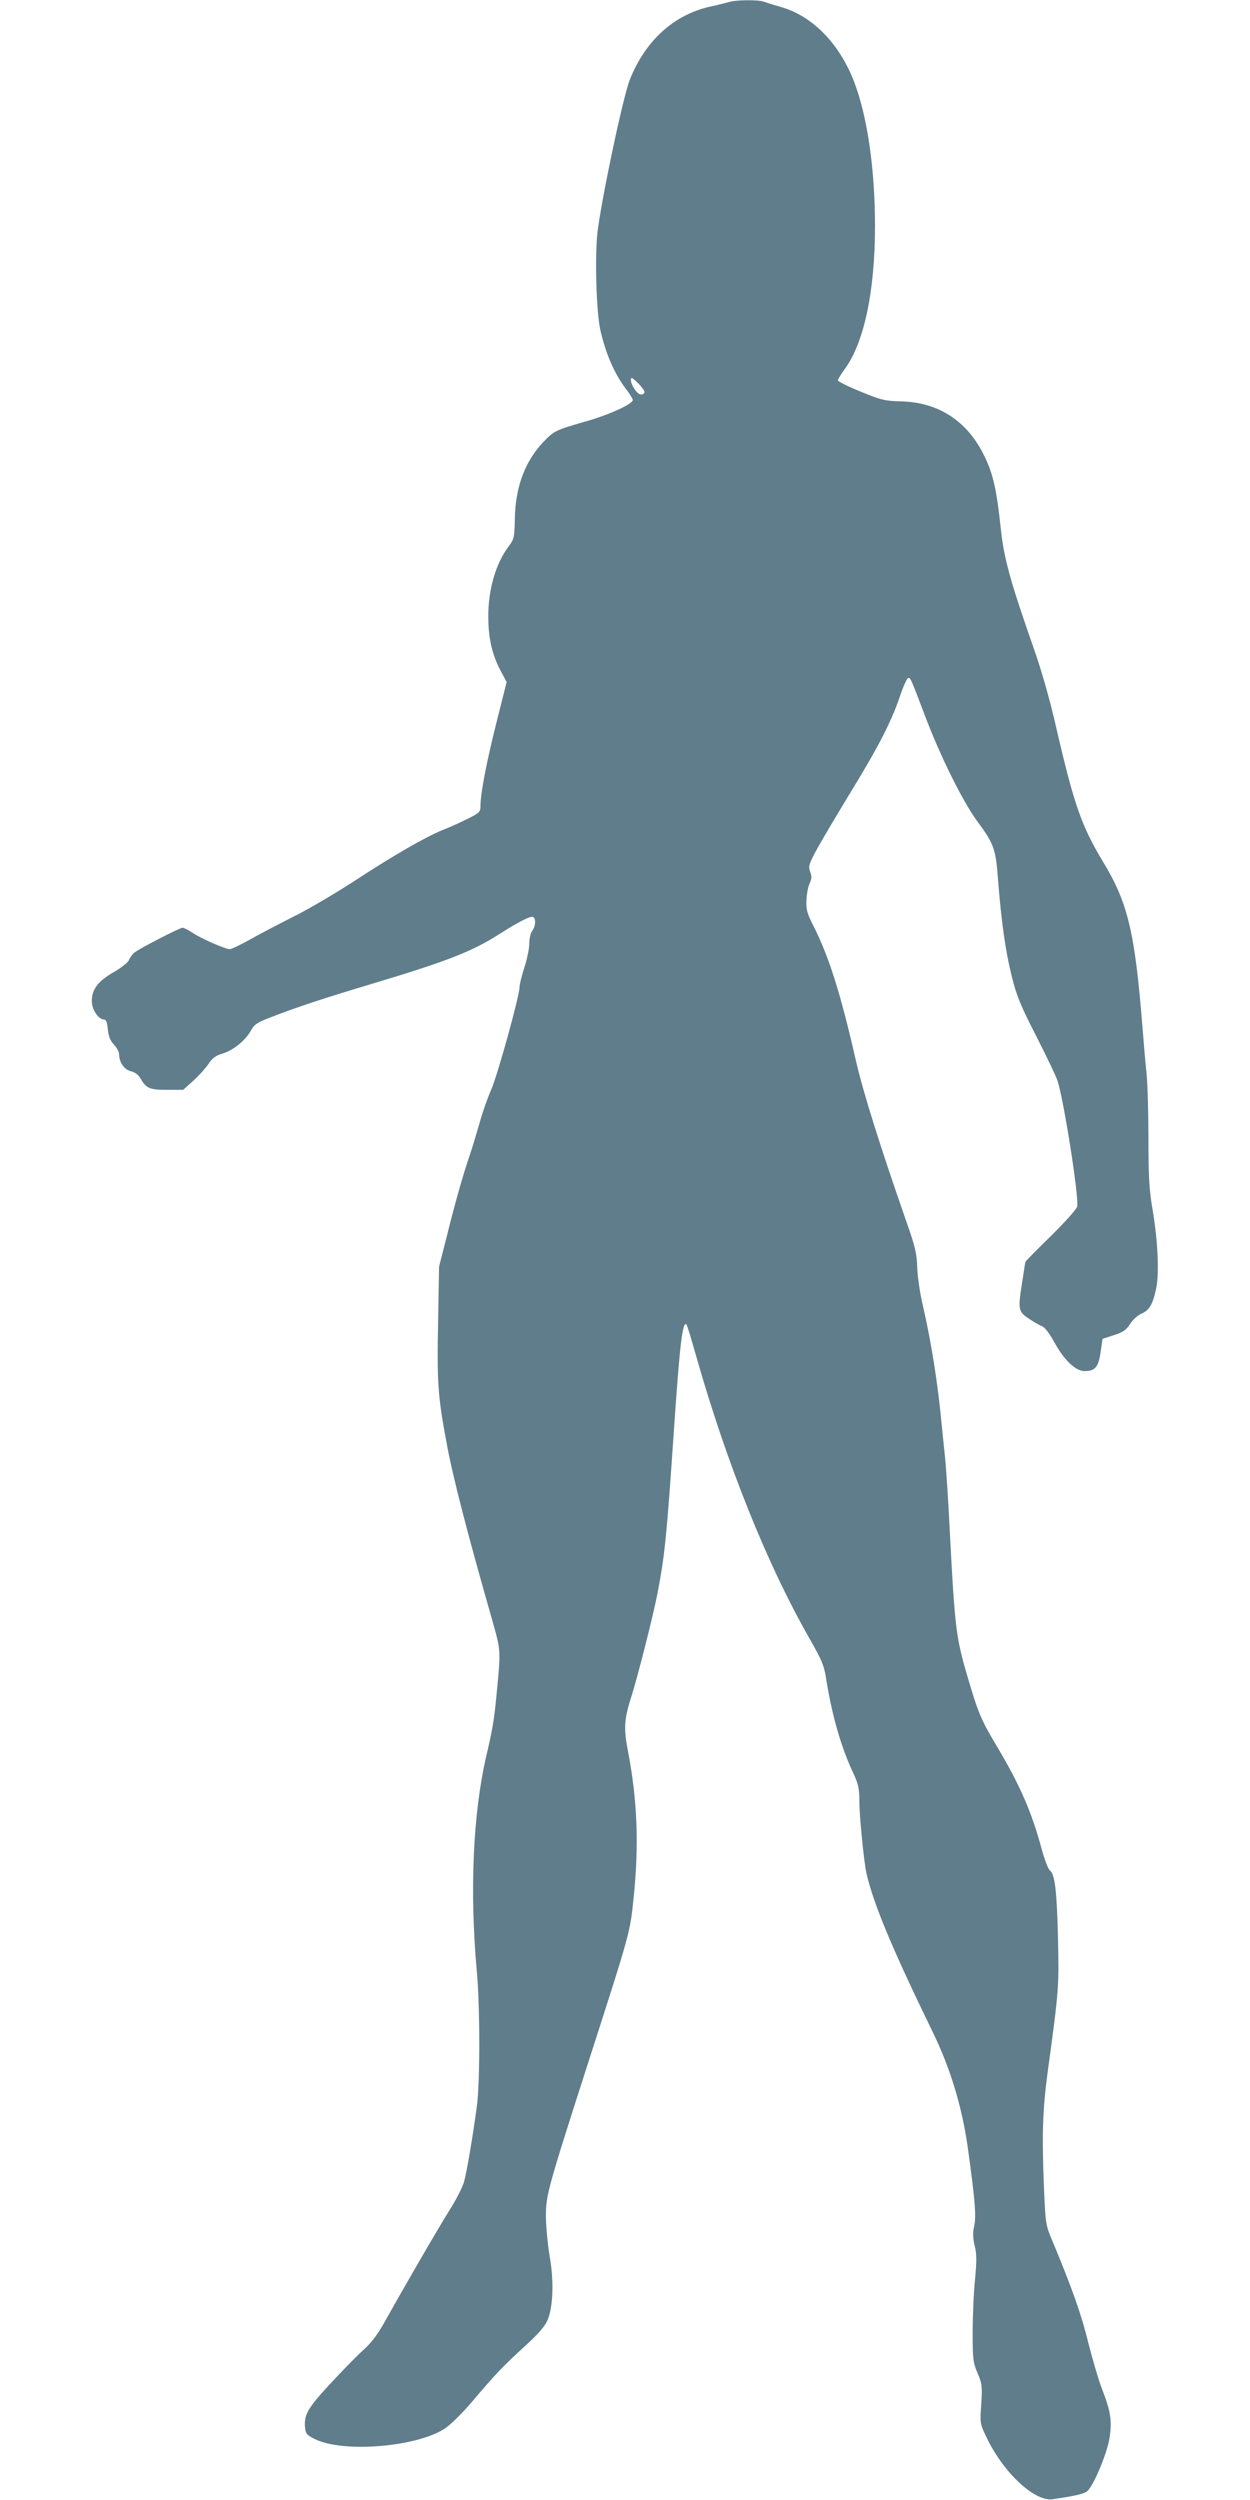
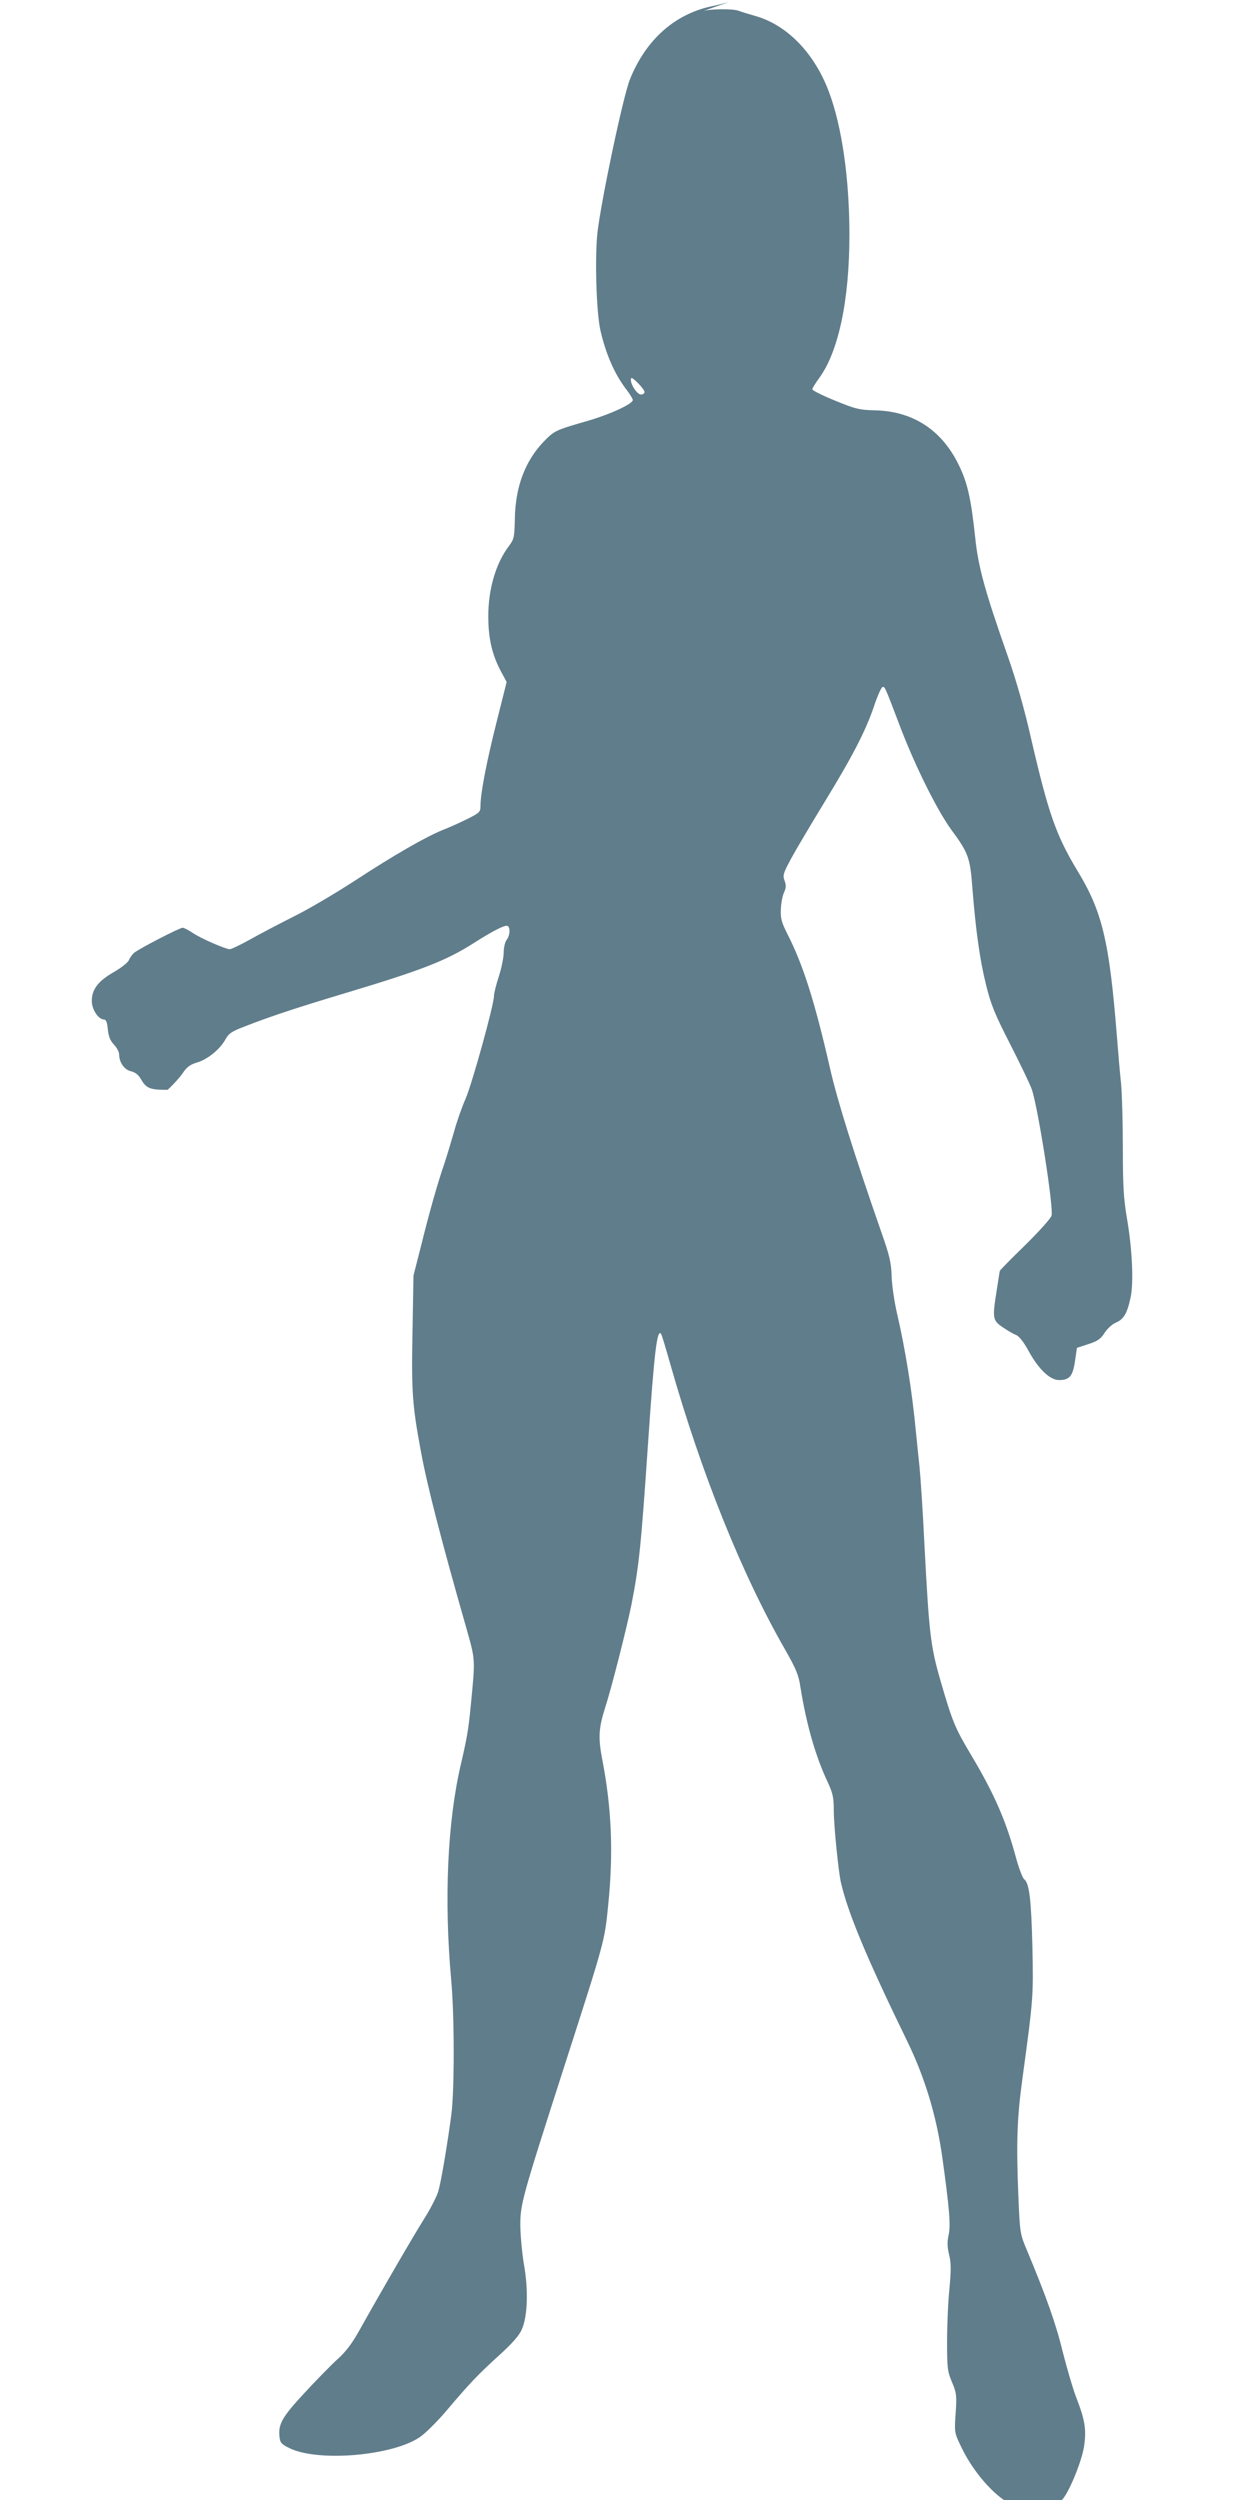
<svg xmlns="http://www.w3.org/2000/svg" version="1.0" width="640pt" height="1280pt" viewBox="0 0 640 1280" preserveAspectRatio="xMidYMid meet">
  <g transform="translate(0,1280) scale(0.1,-0.1)" fill="#607d8b" stroke="none">
-     <path d="M3730 12789 c-14 -4 -56 -15 -95 -23 -185 -42 -330 -173 -410 -373 -35 -88 -145 -609 -166 -783 -14 -128 -6 -407 15 -501 29 -126 74 -228 138 -310 15 -20 28 -42 28 -47 0 -20 -117 -74 -235 -108 -163 -47 -167 -49 -224 -108 -94 -100 -142 -230 -145 -391 -2 -95 -4 -105 -29 -139 -68 -88 -107 -222 -107 -361 0 -113 19 -195 63 -279 l31 -58 -52 -207 c-51 -202 -82 -364 -82 -428 0 -30 -5 -35 -67 -66 -38 -19 -94 -44 -125 -56 -87 -35 -251 -129 -451 -260 -100 -65 -242 -149 -316 -185 -73 -37 -173 -89 -222 -117 -49 -27 -95 -49 -102 -49 -22 0 -151 56 -191 84 -21 14 -44 26 -51 26 -15 0 -225 -108 -249 -129 -10 -9 -22 -26 -26 -37 -5 -12 -39 -39 -77 -61 -81 -46 -113 -89 -113 -148 0 -44 34 -95 63 -95 10 0 16 -16 19 -50 4 -37 12 -58 32 -79 14 -15 26 -37 26 -50 0 -40 27 -79 61 -86 21 -5 38 -18 51 -41 28 -47 45 -54 136 -54 l80 0 51 46 c28 25 63 64 78 86 21 32 39 44 73 54 54 16 118 68 145 118 17 31 32 41 100 67 128 50 263 95 510 169 397 119 522 168 664 259 99 63 159 93 171 86 15 -9 12 -49 -5 -71 -8 -10 -15 -39 -15 -64 0 -25 -11 -80 -25 -123 -14 -43 -25 -88 -25 -101 0 -45 -112 -449 -145 -525 -19 -43 -46 -120 -60 -172 -15 -52 -37 -125 -50 -164 -33 -95 -77 -250 -120 -425 l-37 -145 -5 -288 c-6 -307 -1 -376 43 -612 31 -172 107 -465 231 -899 49 -174 48 -158 24 -406 -12 -123 -20 -167 -51 -300 -68 -293 -86 -688 -49 -1100 17 -183 17 -566 1 -690 -21 -157 -52 -342 -67 -394 -8 -26 -39 -87 -69 -135 -56 -88 -236 -399 -333 -573 -39 -70 -70 -112 -116 -153 -34 -31 -110 -109 -170 -174 -111 -120 -132 -156 -125 -221 3 -30 9 -38 50 -58 146 -73 531 -40 670 57 29 20 91 82 139 139 115 136 158 181 269 282 64 58 100 99 113 130 29 66 34 200 11 330 -10 58 -18 148 -19 200 0 111 7 137 220 800 215 668 211 654 230 842 27 266 18 494 -30 743 -22 114 -19 162 14 267 34 104 112 414 135 528 40 206 49 298 86 840 31 456 45 569 65 548 3 -2 25 -75 49 -160 159 -559 365 -1071 585 -1455 57 -100 71 -132 80 -194 31 -194 78 -357 141 -490 25 -55 30 -76 30 -144 0 -74 23 -305 36 -365 35 -155 131 -386 340 -815 91 -187 149 -381 179 -590 37 -268 44 -349 33 -402 -8 -34 -7 -61 2 -100 11 -42 11 -78 2 -176 -7 -67 -12 -189 -12 -270 0 -135 2 -153 25 -207 23 -55 25 -67 19 -159 -7 -96 -6 -101 24 -164 85 -183 248 -337 342 -323 109 16 154 26 174 39 31 21 103 190 117 275 13 85 6 135 -37 246 -19 48 -51 159 -73 245 -34 141 -85 283 -183 518 -34 80 -35 86 -43 275 -11 275 -7 398 21 603 56 412 56 417 51 670 -6 247 -16 329 -42 349 -8 6 -26 53 -40 103 -52 194 -111 331 -234 537 -81 136 -94 168 -155 378 -51 177 -58 240 -82 698 -8 168 -20 346 -25 395 -5 50 -14 133 -19 185 -19 202 -53 415 -97 605 -14 61 -26 146 -27 190 -2 66 -11 104 -50 215 -142 407 -228 682 -265 845 -79 346 -138 530 -217 686 -32 63 -37 82 -35 129 1 30 8 69 16 86 11 24 12 37 3 61 -10 27 -7 38 34 114 25 46 101 174 168 284 145 237 212 366 256 495 17 52 37 96 43 98 12 4 12 5 87 -193 77 -204 190 -432 264 -535 90 -122 98 -144 110 -306 17 -213 38 -365 70 -492 24 -98 44 -148 123 -302 52 -102 102 -206 111 -232 32 -95 112 -604 101 -646 -3 -13 -64 -81 -135 -151 -72 -70 -130 -129 -130 -132 -1 -2 -7 -44 -15 -94 -24 -149 -22 -159 29 -194 25 -17 55 -35 69 -40 16 -6 39 -36 65 -83 50 -92 109 -148 155 -148 54 0 71 20 82 97 l10 68 58 19 c47 15 63 26 83 57 14 22 39 45 58 53 41 17 59 49 76 131 16 76 8 249 -20 409 -16 95 -20 163 -20 352 0 128 -4 277 -9 331 -6 54 -15 161 -21 238 -39 490 -74 641 -202 852 -111 184 -149 294 -239 683 -32 142 -75 293 -116 410 -120 342 -153 461 -169 614 -21 197 -39 280 -84 371 -86 178 -233 275 -426 280 -84 2 -103 7 -208 50 -64 26 -116 52 -116 58 0 5 16 31 35 57 99 135 155 398 155 733 0 288 -38 555 -105 733 -74 198 -214 342 -376 388 -35 10 -74 22 -87 27 -28 11 -148 10 -182 -2z m-430 -1996 c0 -7 -8 -13 -18 -13 -19 0 -52 48 -52 76 0 14 7 11 35 -16 19 -19 35 -40 35 -47z" />
+     <path d="M3730 12789 c-14 -4 -56 -15 -95 -23 -185 -42 -330 -173 -410 -373 -35 -88 -145 -609 -166 -783 -14 -128 -6 -407 15 -501 29 -126 74 -228 138 -310 15 -20 28 -42 28 -47 0 -20 -117 -74 -235 -108 -163 -47 -167 -49 -224 -108 -94 -100 -142 -230 -145 -391 -2 -95 -4 -105 -29 -139 -68 -88 -107 -222 -107 -361 0 -113 19 -195 63 -279 l31 -58 -52 -207 c-51 -202 -82 -364 -82 -428 0 -30 -5 -35 -67 -66 -38 -19 -94 -44 -125 -56 -87 -35 -251 -129 -451 -260 -100 -65 -242 -149 -316 -185 -73 -37 -173 -89 -222 -117 -49 -27 -95 -49 -102 -49 -22 0 -151 56 -191 84 -21 14 -44 26 -51 26 -15 0 -225 -108 -249 -129 -10 -9 -22 -26 -26 -37 -5 -12 -39 -39 -77 -61 -81 -46 -113 -89 -113 -148 0 -44 34 -95 63 -95 10 0 16 -16 19 -50 4 -37 12 -58 32 -79 14 -15 26 -37 26 -50 0 -40 27 -79 61 -86 21 -5 38 -18 51 -41 28 -47 45 -54 136 -54 c28 25 63 64 78 86 21 32 39 44 73 54 54 16 118 68 145 118 17 31 32 41 100 67 128 50 263 95 510 169 397 119 522 168 664 259 99 63 159 93 171 86 15 -9 12 -49 -5 -71 -8 -10 -15 -39 -15 -64 0 -25 -11 -80 -25 -123 -14 -43 -25 -88 -25 -101 0 -45 -112 -449 -145 -525 -19 -43 -46 -120 -60 -172 -15 -52 -37 -125 -50 -164 -33 -95 -77 -250 -120 -425 l-37 -145 -5 -288 c-6 -307 -1 -376 43 -612 31 -172 107 -465 231 -899 49 -174 48 -158 24 -406 -12 -123 -20 -167 -51 -300 -68 -293 -86 -688 -49 -1100 17 -183 17 -566 1 -690 -21 -157 -52 -342 -67 -394 -8 -26 -39 -87 -69 -135 -56 -88 -236 -399 -333 -573 -39 -70 -70 -112 -116 -153 -34 -31 -110 -109 -170 -174 -111 -120 -132 -156 -125 -221 3 -30 9 -38 50 -58 146 -73 531 -40 670 57 29 20 91 82 139 139 115 136 158 181 269 282 64 58 100 99 113 130 29 66 34 200 11 330 -10 58 -18 148 -19 200 0 111 7 137 220 800 215 668 211 654 230 842 27 266 18 494 -30 743 -22 114 -19 162 14 267 34 104 112 414 135 528 40 206 49 298 86 840 31 456 45 569 65 548 3 -2 25 -75 49 -160 159 -559 365 -1071 585 -1455 57 -100 71 -132 80 -194 31 -194 78 -357 141 -490 25 -55 30 -76 30 -144 0 -74 23 -305 36 -365 35 -155 131 -386 340 -815 91 -187 149 -381 179 -590 37 -268 44 -349 33 -402 -8 -34 -7 -61 2 -100 11 -42 11 -78 2 -176 -7 -67 -12 -189 -12 -270 0 -135 2 -153 25 -207 23 -55 25 -67 19 -159 -7 -96 -6 -101 24 -164 85 -183 248 -337 342 -323 109 16 154 26 174 39 31 21 103 190 117 275 13 85 6 135 -37 246 -19 48 -51 159 -73 245 -34 141 -85 283 -183 518 -34 80 -35 86 -43 275 -11 275 -7 398 21 603 56 412 56 417 51 670 -6 247 -16 329 -42 349 -8 6 -26 53 -40 103 -52 194 -111 331 -234 537 -81 136 -94 168 -155 378 -51 177 -58 240 -82 698 -8 168 -20 346 -25 395 -5 50 -14 133 -19 185 -19 202 -53 415 -97 605 -14 61 -26 146 -27 190 -2 66 -11 104 -50 215 -142 407 -228 682 -265 845 -79 346 -138 530 -217 686 -32 63 -37 82 -35 129 1 30 8 69 16 86 11 24 12 37 3 61 -10 27 -7 38 34 114 25 46 101 174 168 284 145 237 212 366 256 495 17 52 37 96 43 98 12 4 12 5 87 -193 77 -204 190 -432 264 -535 90 -122 98 -144 110 -306 17 -213 38 -365 70 -492 24 -98 44 -148 123 -302 52 -102 102 -206 111 -232 32 -95 112 -604 101 -646 -3 -13 -64 -81 -135 -151 -72 -70 -130 -129 -130 -132 -1 -2 -7 -44 -15 -94 -24 -149 -22 -159 29 -194 25 -17 55 -35 69 -40 16 -6 39 -36 65 -83 50 -92 109 -148 155 -148 54 0 71 20 82 97 l10 68 58 19 c47 15 63 26 83 57 14 22 39 45 58 53 41 17 59 49 76 131 16 76 8 249 -20 409 -16 95 -20 163 -20 352 0 128 -4 277 -9 331 -6 54 -15 161 -21 238 -39 490 -74 641 -202 852 -111 184 -149 294 -239 683 -32 142 -75 293 -116 410 -120 342 -153 461 -169 614 -21 197 -39 280 -84 371 -86 178 -233 275 -426 280 -84 2 -103 7 -208 50 -64 26 -116 52 -116 58 0 5 16 31 35 57 99 135 155 398 155 733 0 288 -38 555 -105 733 -74 198 -214 342 -376 388 -35 10 -74 22 -87 27 -28 11 -148 10 -182 -2z m-430 -1996 c0 -7 -8 -13 -18 -13 -19 0 -52 48 -52 76 0 14 7 11 35 -16 19 -19 35 -40 35 -47z" />
  </g>
</svg>